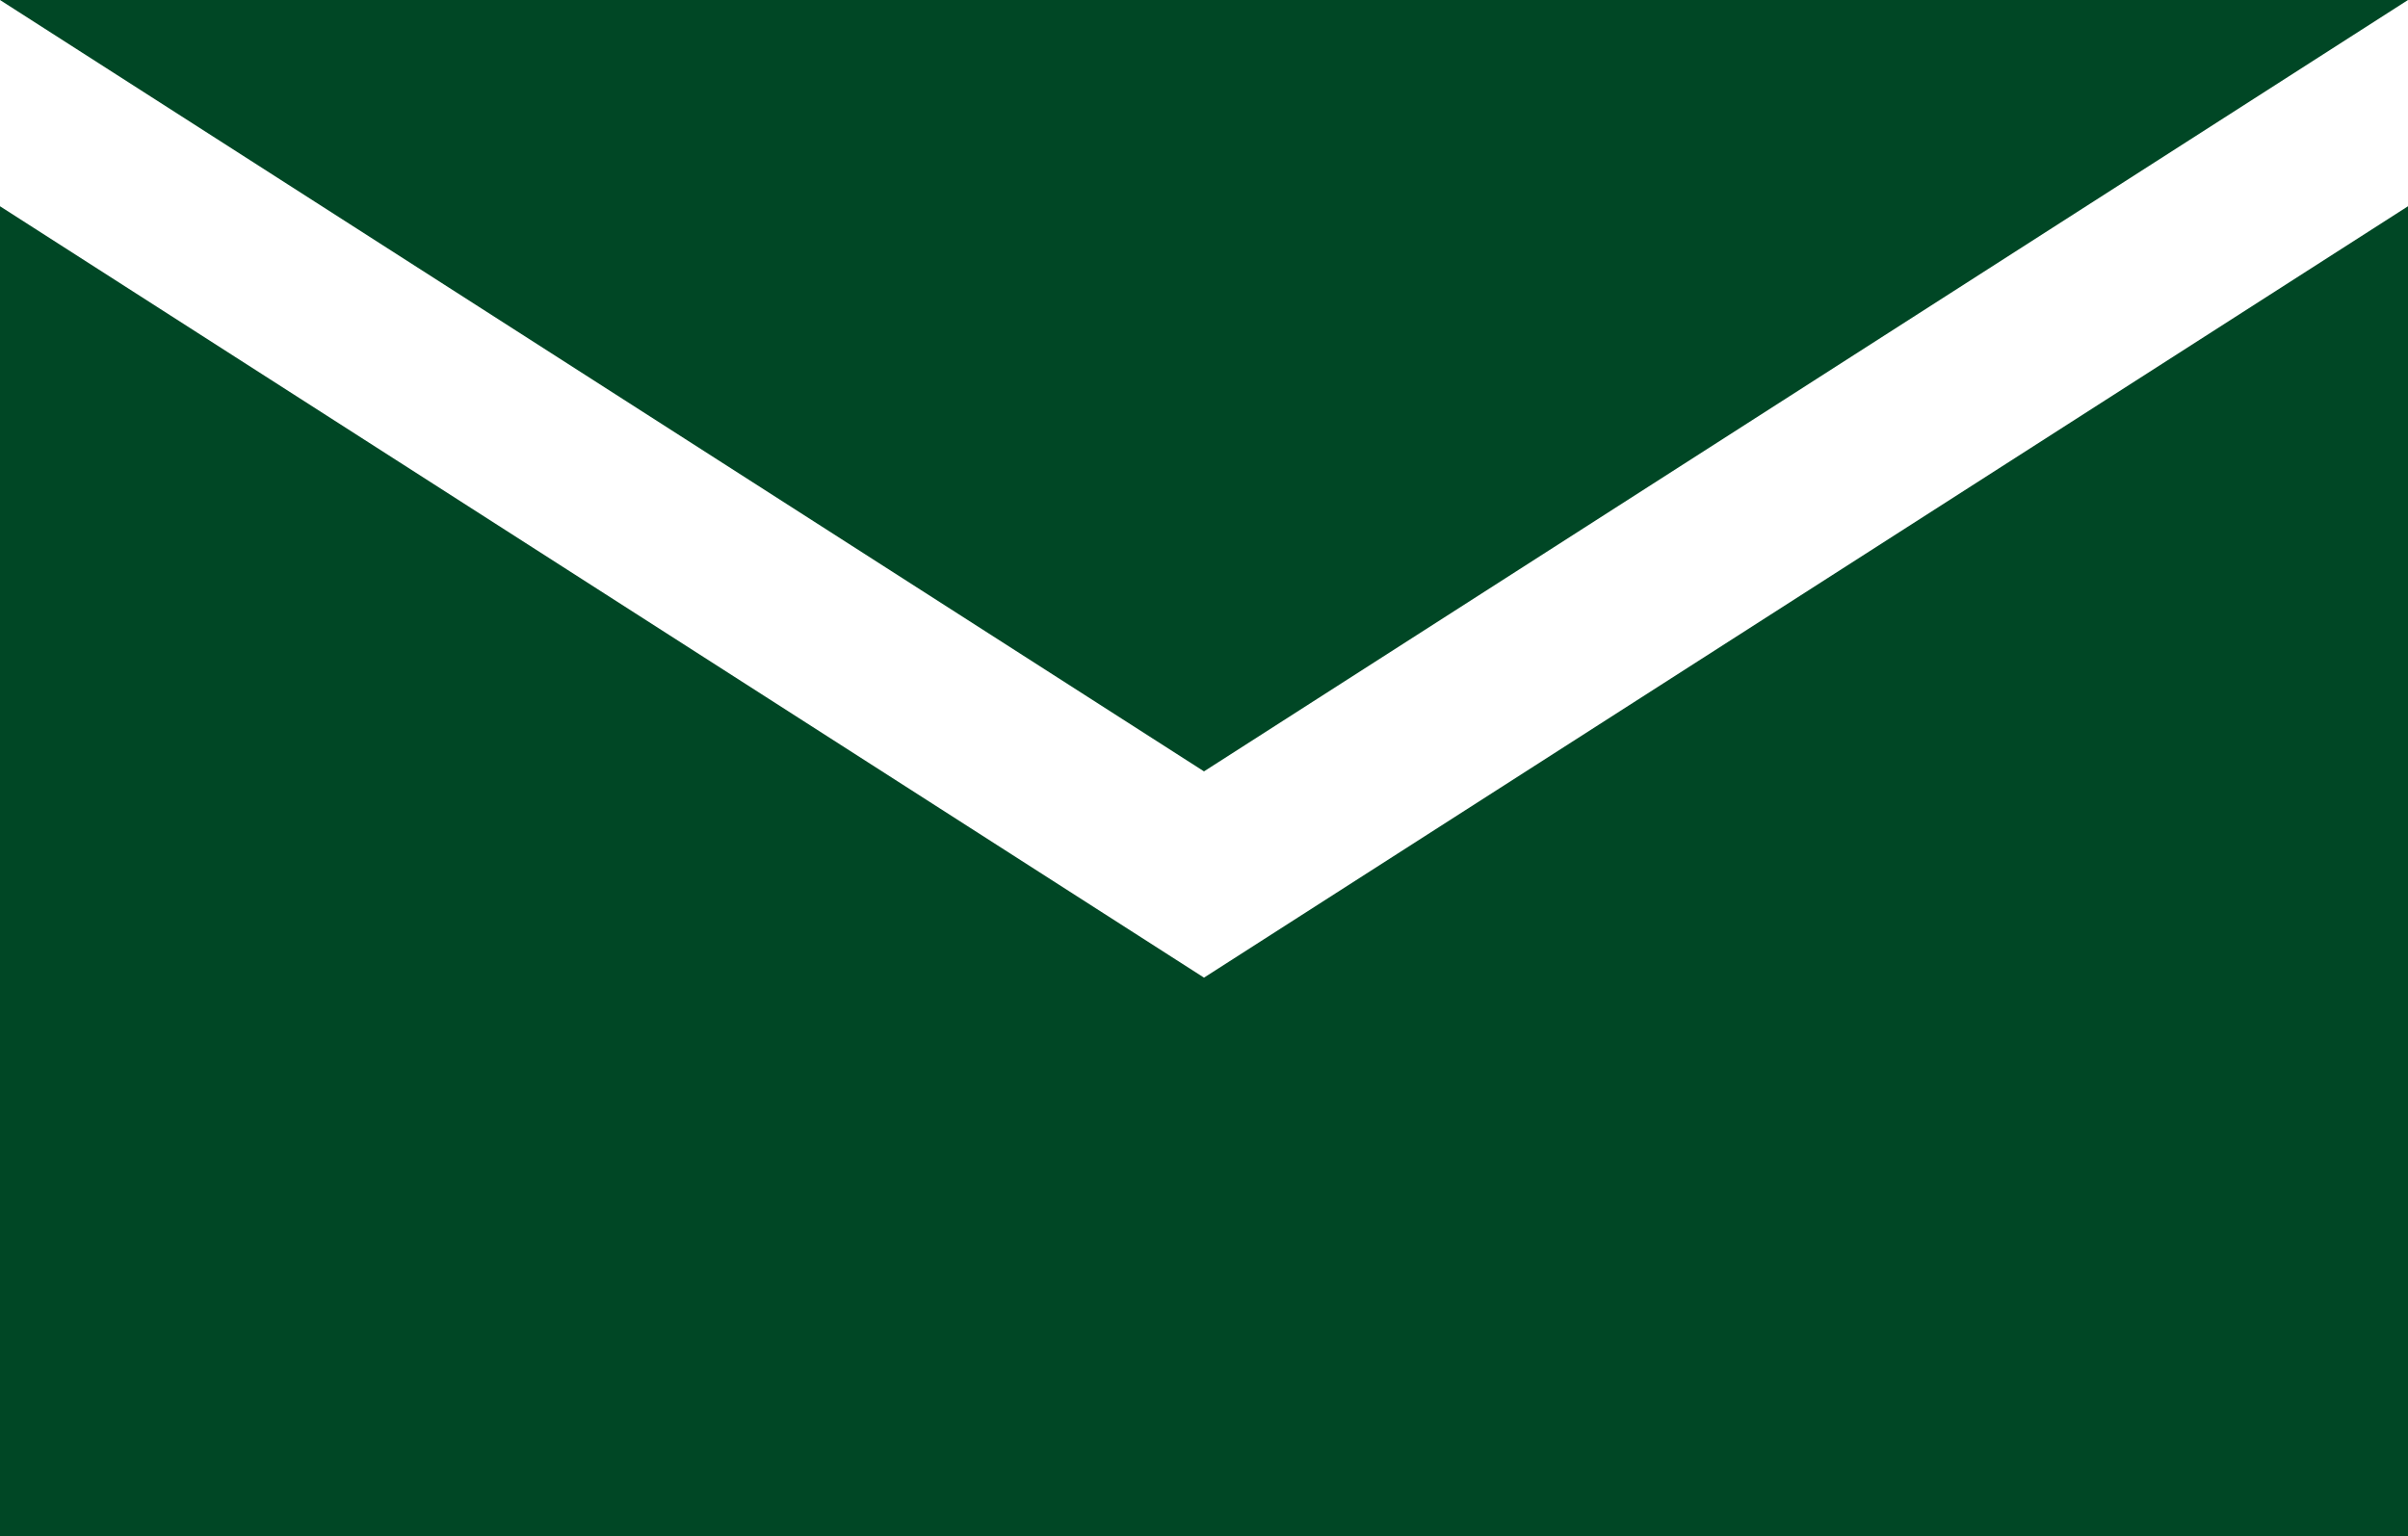
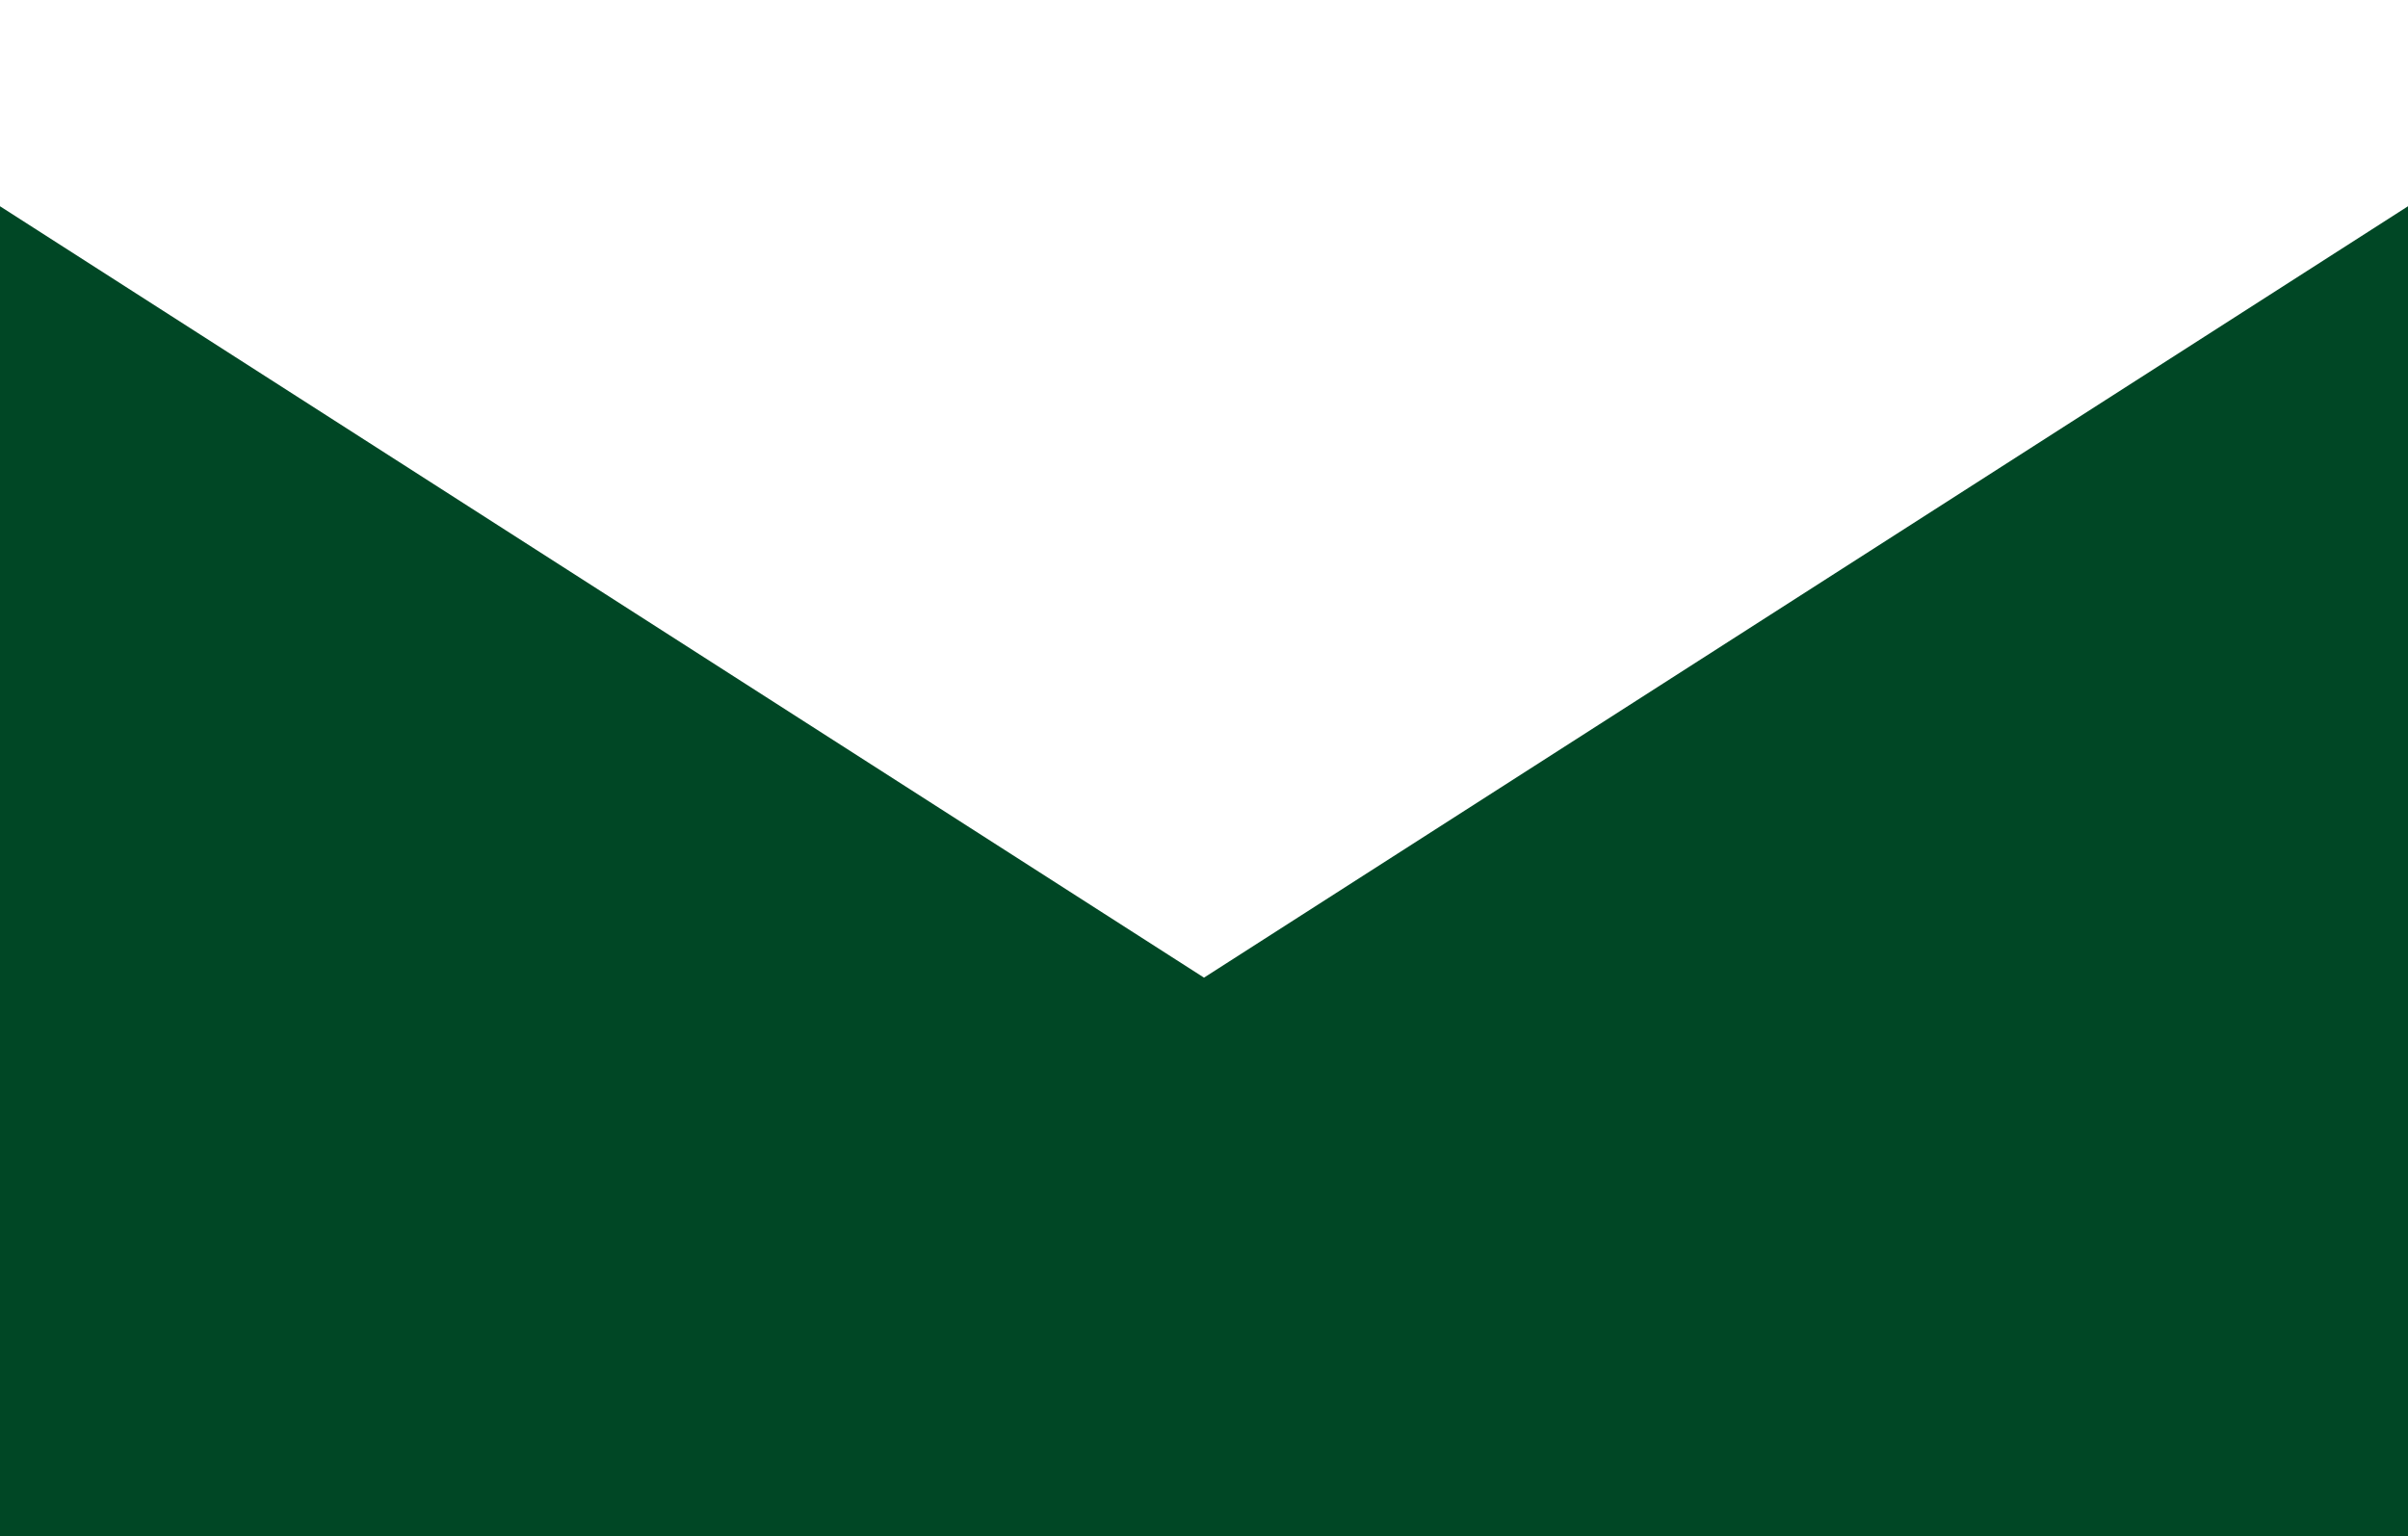
<svg xmlns="http://www.w3.org/2000/svg" id="Layer_2" data-name="Layer 2" viewBox="0 0 60.58 38.66">
  <defs>
    <style>
      .cls-1 {
        fill: #004725;
        stroke-width: 0px;
      }
    </style>
  </defs>
  <g id="Layer_1-2" data-name="Layer 1">
    <g>
-       <polygon class="cls-1" points="30.29 19.41 0 0 60.58 0 30.29 19.41" />
      <polygon class="cls-1" points="30.29 24.6 60.58 5.19 60.58 38.66 0 38.66 0 5.19 30.29 24.6" />
    </g>
  </g>
</svg>